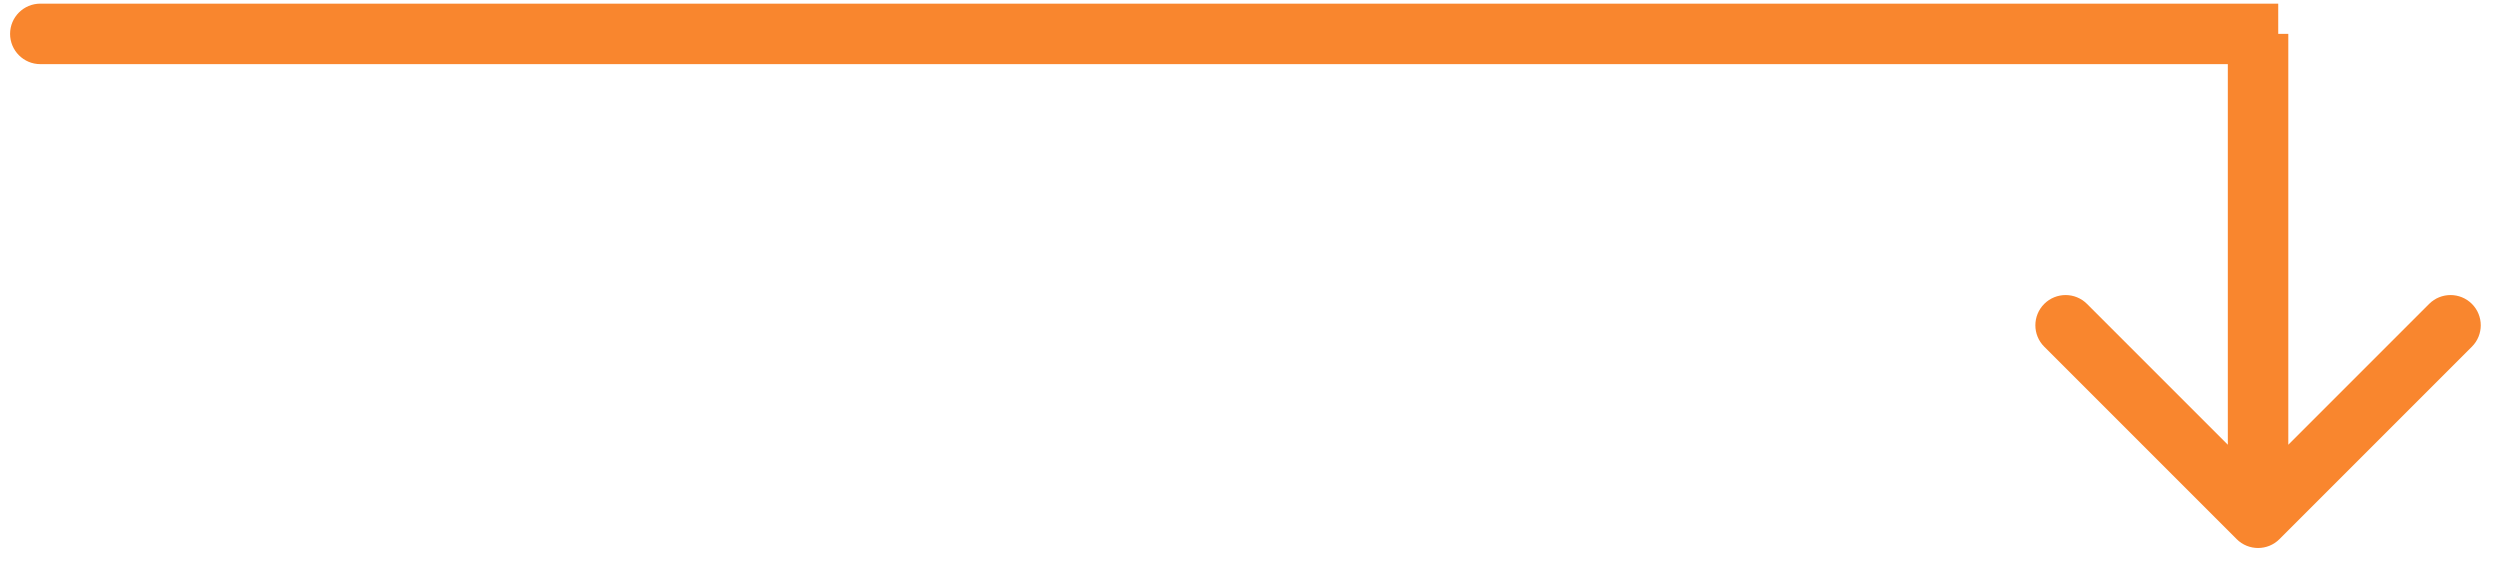
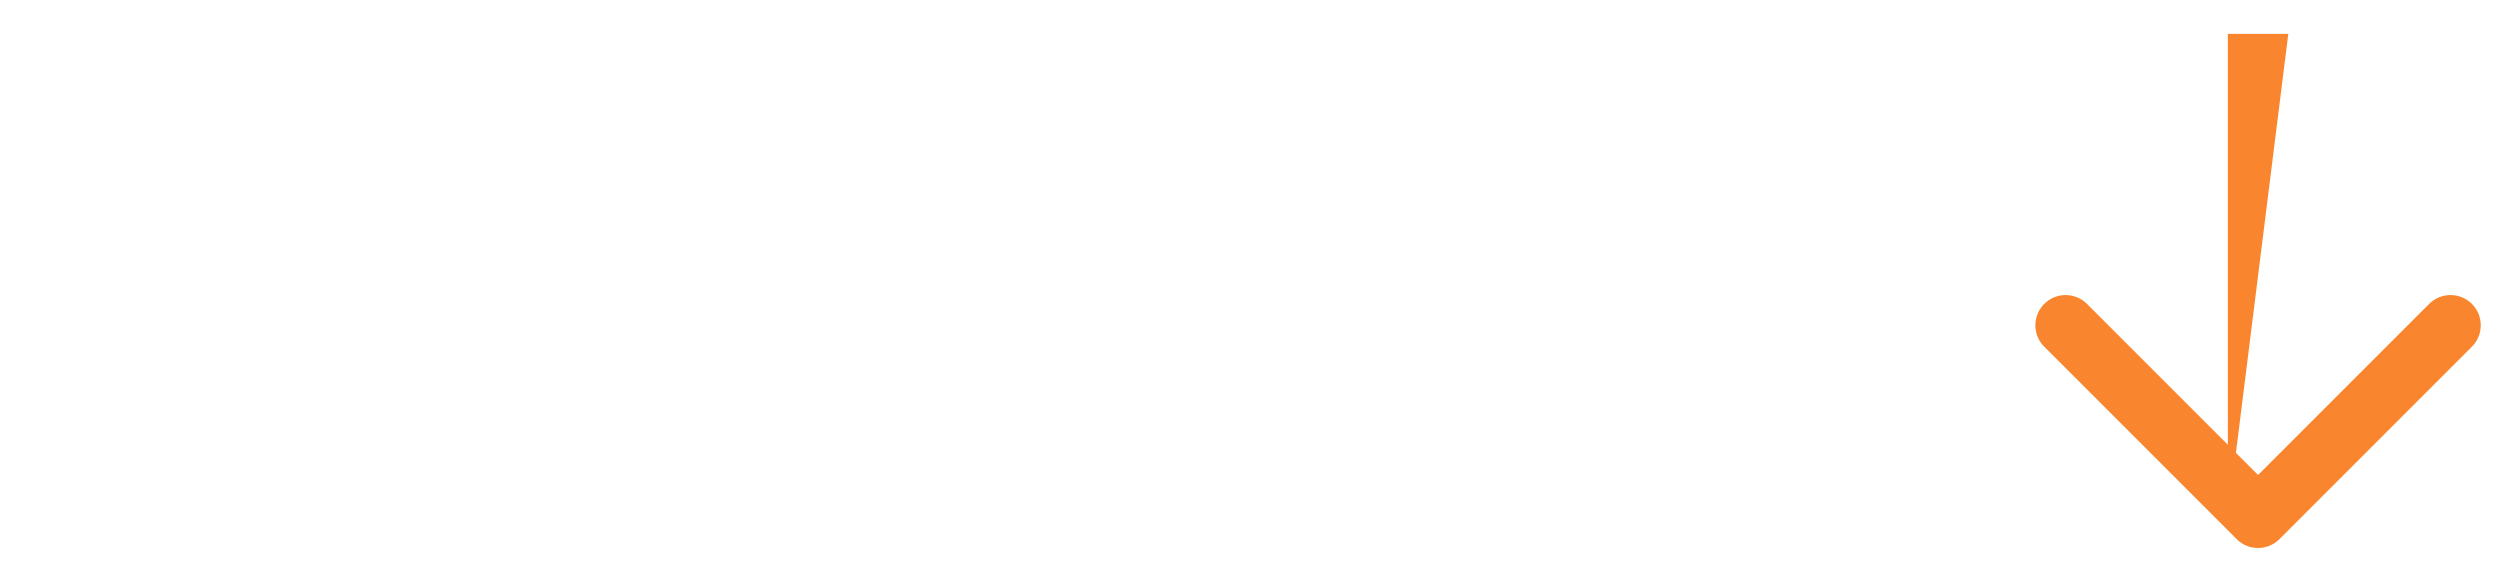
<svg xmlns="http://www.w3.org/2000/svg" width="124" height="28" viewBox="0 0 124 28" fill="none">
-   <path d="M2 0.181C1.172 0.181 0.5 0.852 0.5 1.681C0.5 2.509 1.172 3.181 2 3.181V0.181ZM2 3.181H113V0.181H2V3.181Z" fill="#F9862E" />
-   <path d="M110.939 26.741C111.525 27.327 112.475 27.327 113.061 26.741L122.607 17.195C123.192 16.61 123.192 15.66 122.607 15.074C122.021 14.488 121.071 14.488 120.485 15.074L112 23.559L103.515 15.074C102.929 14.488 101.979 14.488 101.393 15.074C100.808 15.66 100.808 16.61 101.393 17.195L110.939 26.741ZM110.5 1.681L110.5 25.681L113.5 25.681L113.5 1.681L110.5 1.681Z" fill="#F9862E" />
+   <path d="M110.939 26.741C111.525 27.327 112.475 27.327 113.061 26.741L122.607 17.195C123.192 16.61 123.192 15.66 122.607 15.074C122.021 14.488 121.071 14.488 120.485 15.074L112 23.559L103.515 15.074C102.929 14.488 101.979 14.488 101.393 15.074C100.808 15.66 100.808 16.61 101.393 17.195L110.939 26.741ZM110.5 1.681L110.5 25.681L113.5 1.681L110.5 1.681Z" fill="#F9862E" />
</svg>